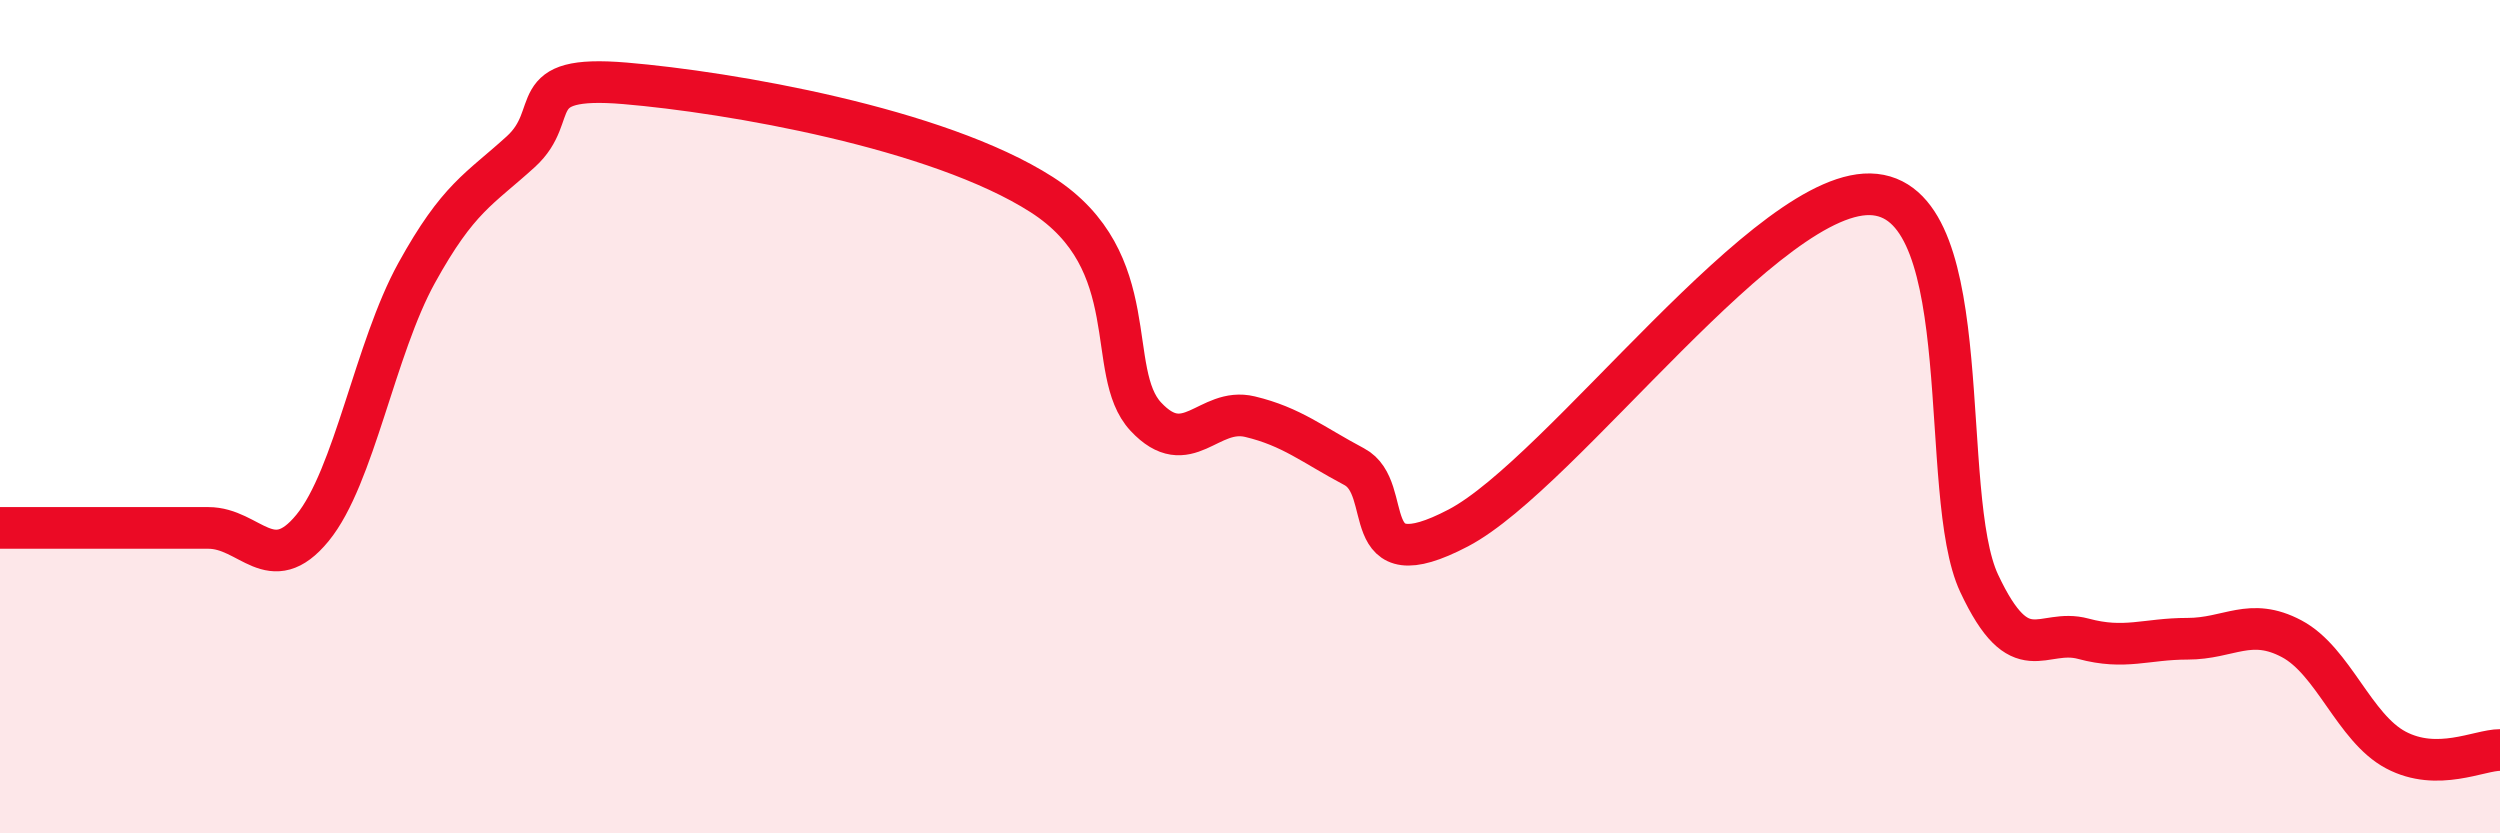
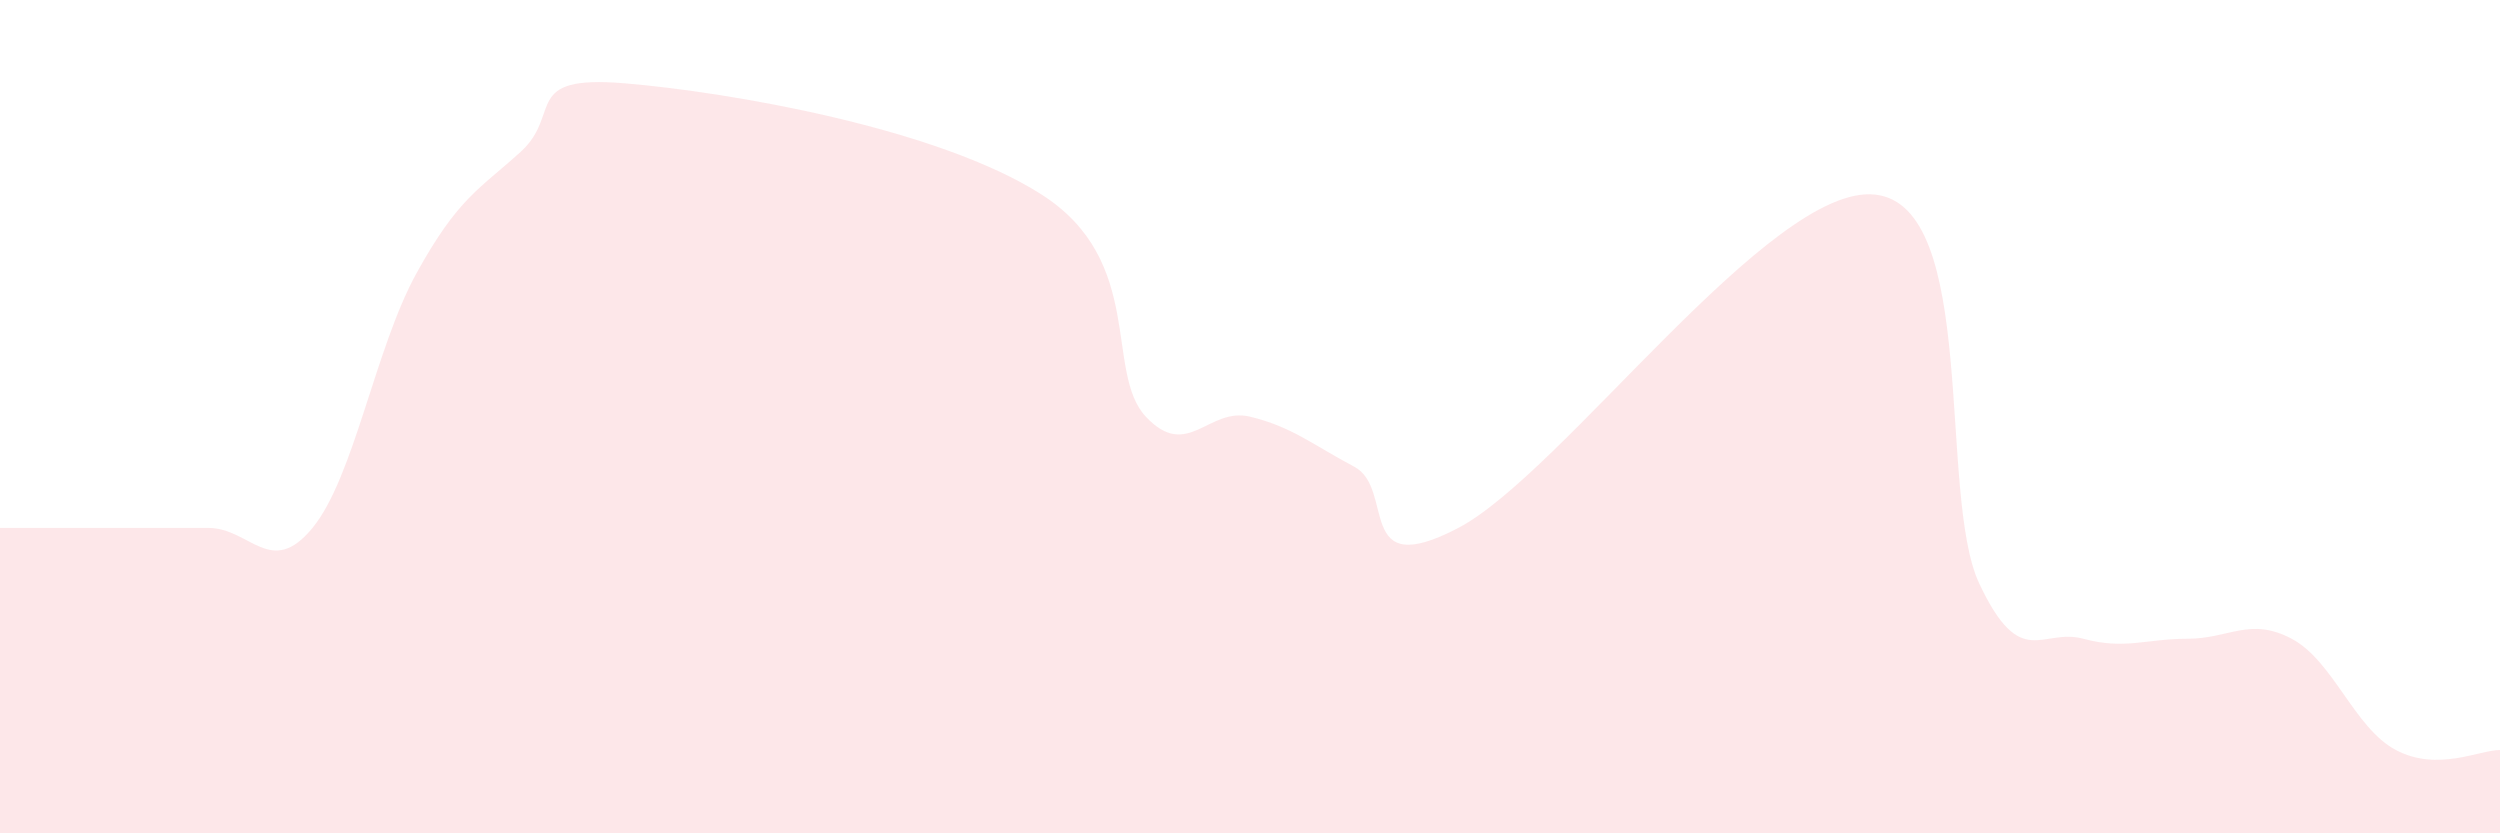
<svg xmlns="http://www.w3.org/2000/svg" width="60" height="20" viewBox="0 0 60 20">
  <path d="M 0,12.67 C 0.5,12.67 1.5,12.67 2.5,12.67 C 3.5,12.67 4,12.67 5,12.67 C 6,12.67 6.5,13.89 7.5,12.67 C 8.5,11.45 9,8.36 10,6.55 C 11,4.74 11.5,4.55 12.5,3.64 C 13.5,2.73 12.5,1.79 15,2 C 17.5,2.21 22.5,3.07 25,4.67 C 27.5,6.27 26.5,8.93 27.5,10 C 28.5,11.07 29,9.76 30,10 C 31,10.24 31.5,10.67 32.5,11.2 C 33.5,11.73 32.5,13.98 35,12.67 C 37.5,11.36 42.5,4.4 45,4.67 C 47.5,4.94 46.5,11.87 47.5,14 C 48.5,16.13 49,15.06 50,15.33 C 51,15.6 51.5,15.33 52.5,15.33 C 53.5,15.33 54,14.8 55,15.33 C 56,15.86 56.5,17.47 57.5,18 C 58.5,18.53 59.5,18 60,18L60 20L0 20Z" fill="#EB0A25" opacity="0.1" stroke-linecap="round" stroke-linejoin="round" />
-   <path d="M 0,12.67 C 0.5,12.67 1.5,12.67 2.5,12.67 C 3.5,12.67 4,12.67 5,12.67 C 6,12.67 6.5,13.89 7.5,12.67 C 8.5,11.45 9,8.36 10,6.55 C 11,4.74 11.5,4.55 12.5,3.64 C 13.5,2.73 12.5,1.79 15,2 C 17.5,2.21 22.5,3.07 25,4.67 C 27.5,6.27 26.5,8.93 27.5,10 C 28.5,11.07 29,9.76 30,10 C 31,10.24 31.5,10.67 32.5,11.2 C 33.5,11.73 32.5,13.98 35,12.67 C 37.5,11.36 42.5,4.4 45,4.67 C 47.5,4.94 46.5,11.87 47.5,14 C 48.5,16.13 49,15.06 50,15.33 C 51,15.6 51.5,15.33 52.5,15.33 C 53.5,15.33 54,14.8 55,15.33 C 56,15.86 56.5,17.47 57.5,18 C 58.5,18.53 59.5,18 60,18" stroke="#EB0A25" stroke-width="1" fill="none" stroke-linecap="round" stroke-linejoin="round" />
</svg>